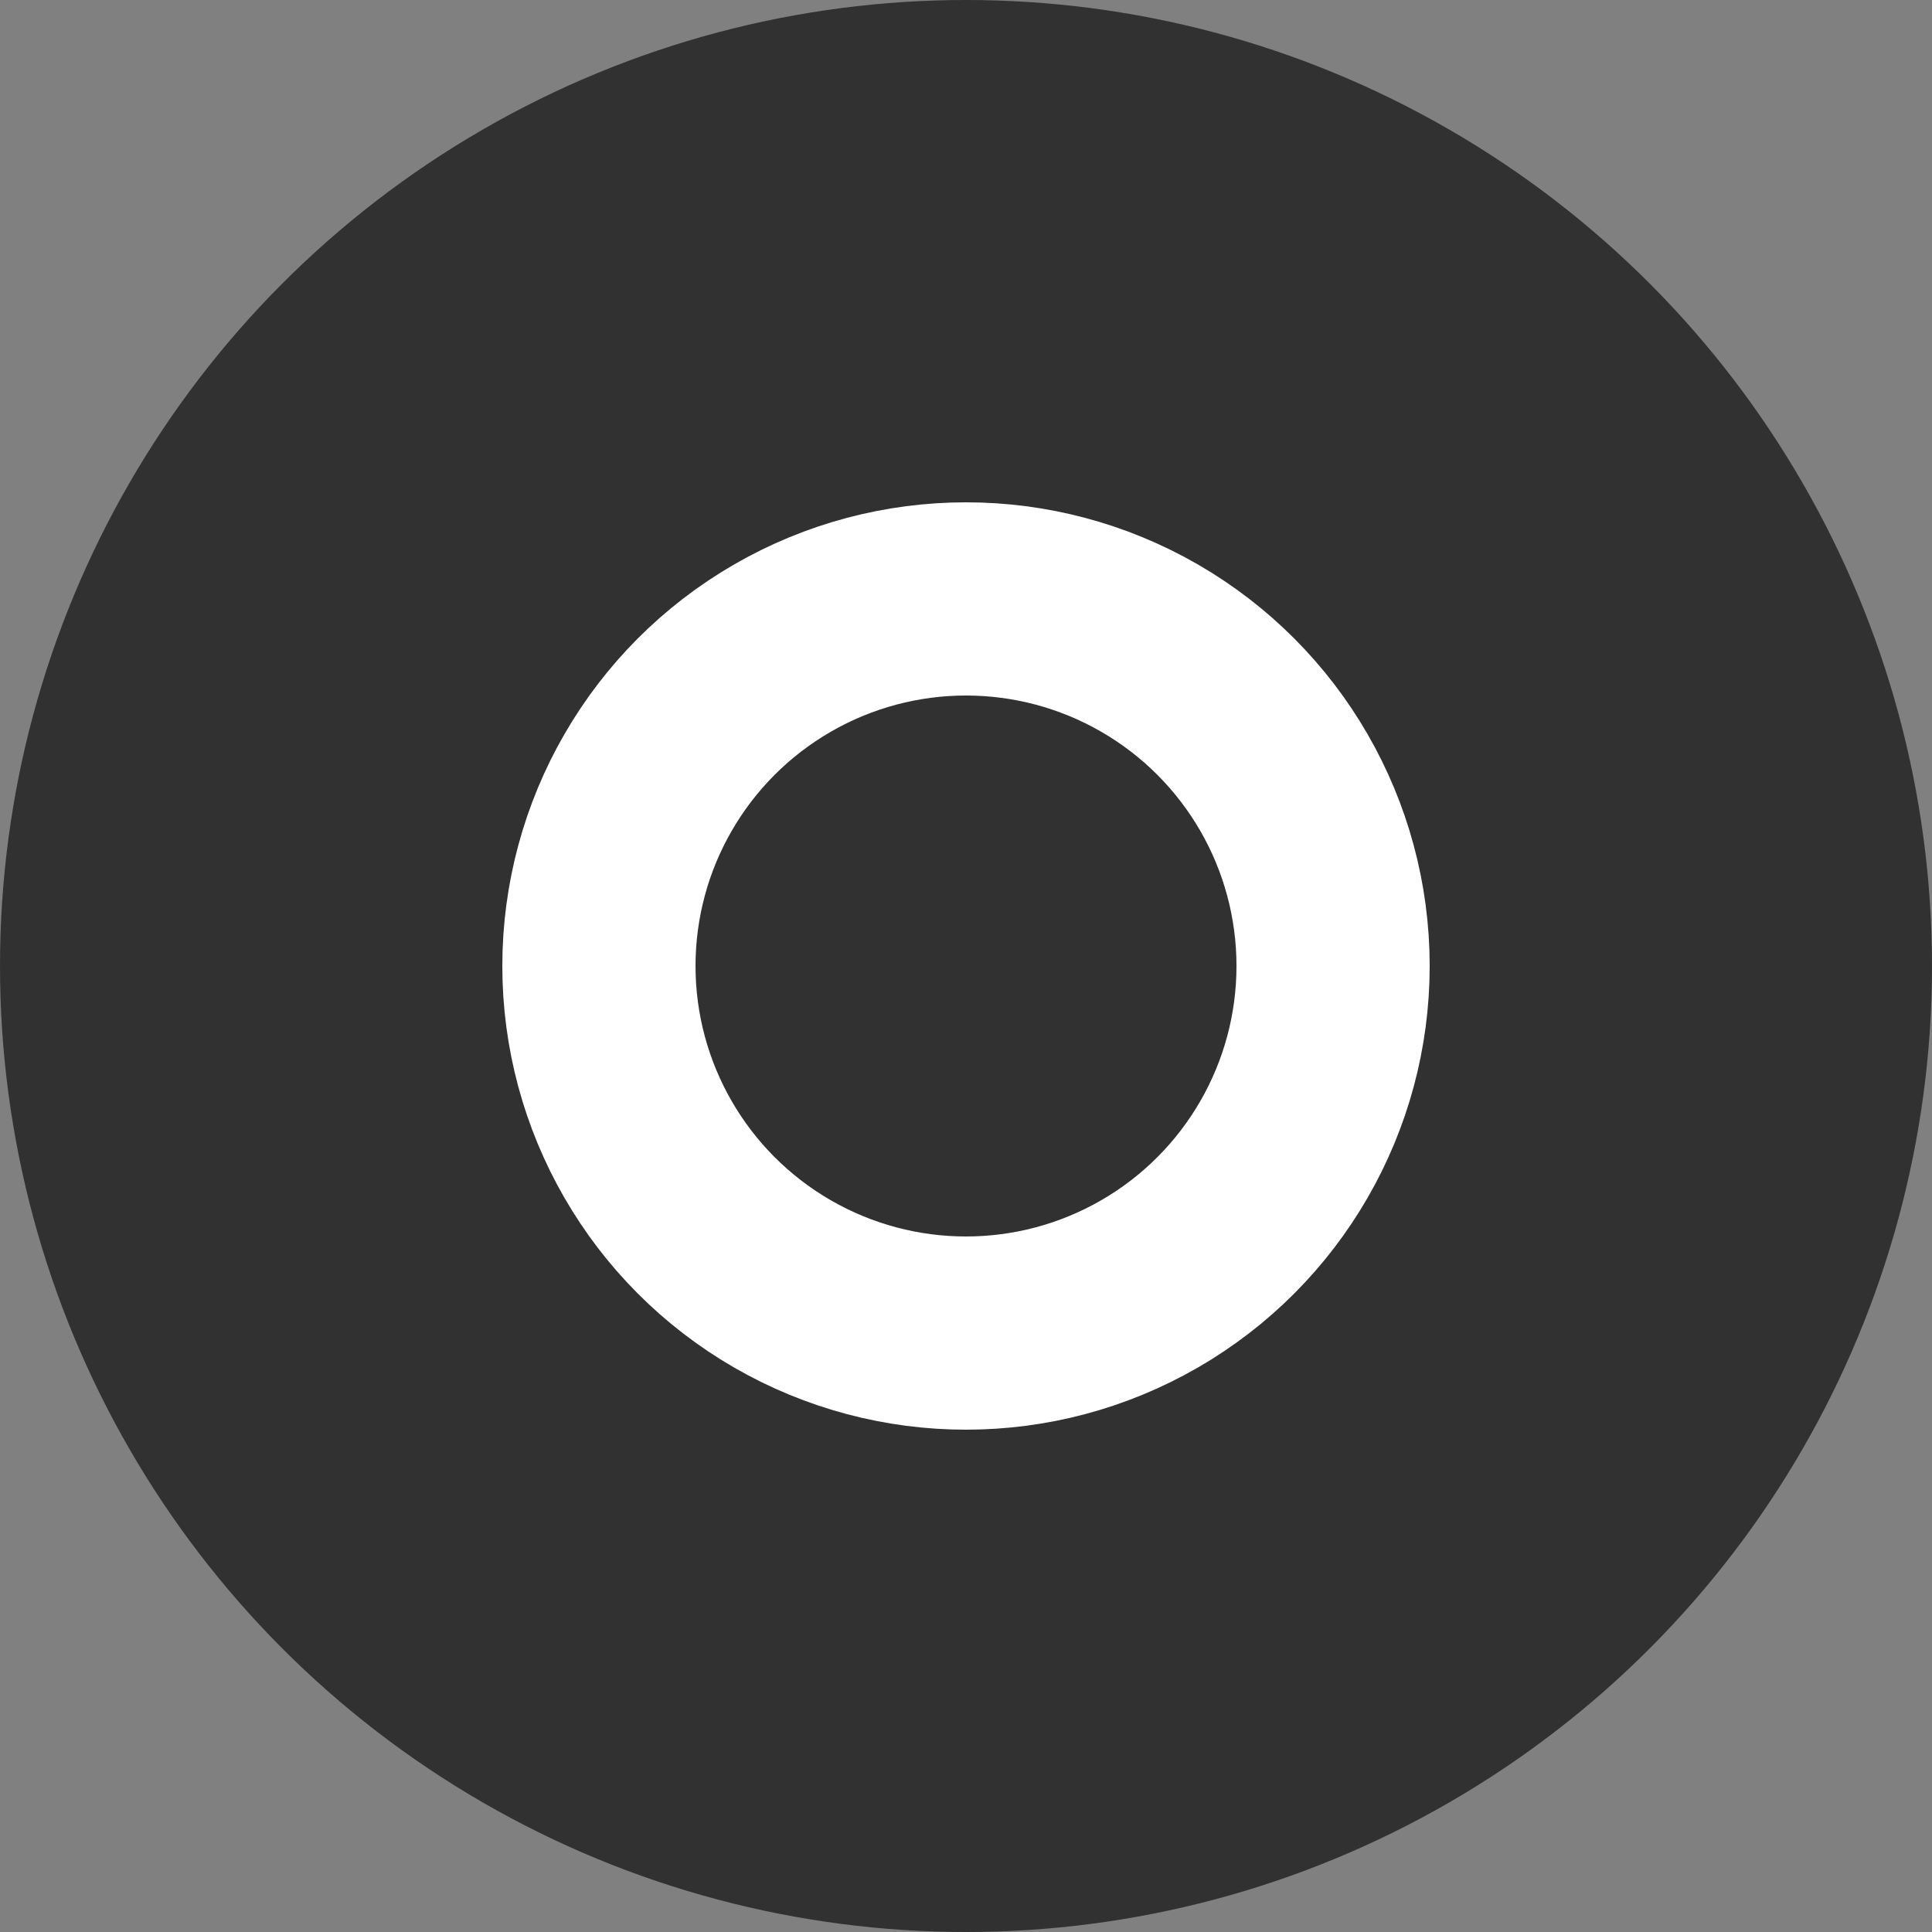
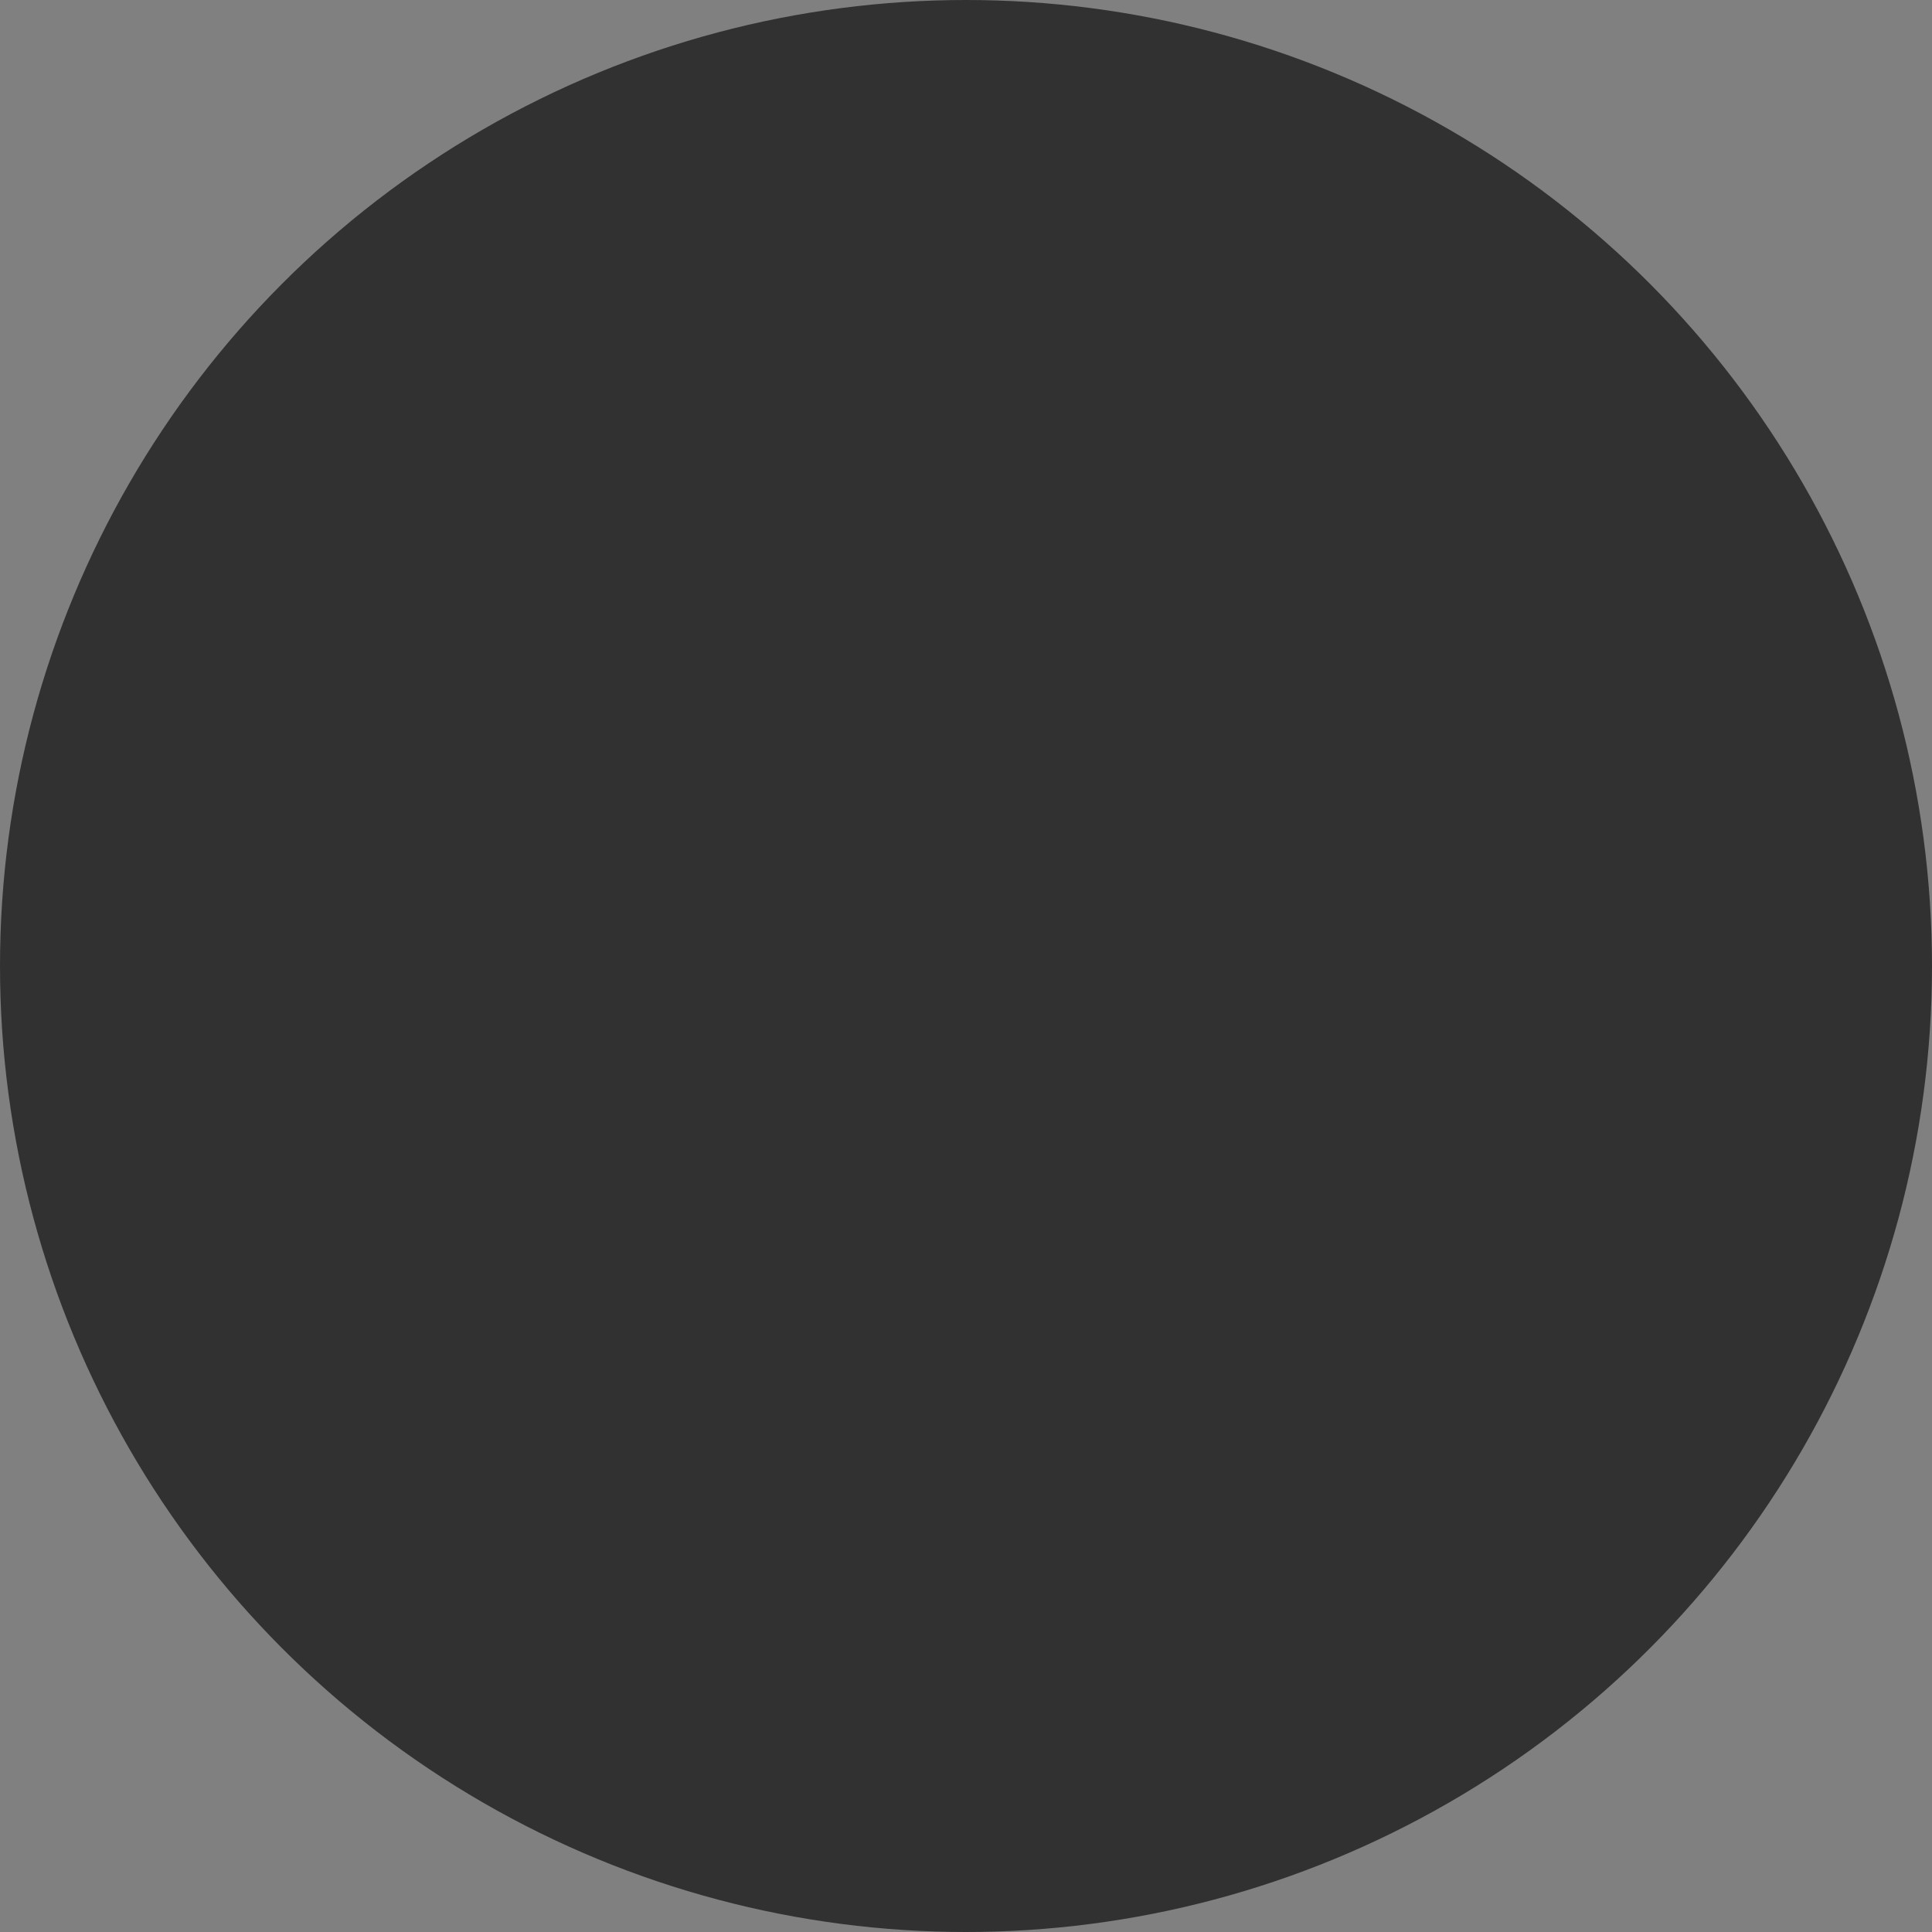
<svg xmlns="http://www.w3.org/2000/svg" height="50" viewBox="0 0 50 50" width="50">
  <rect x="0" y="0" width="50" height="50" fill="#808080" stroke="none" />
  <g fill="#313131">
    <circle cx="25" cy="25" r="25" />
    <g stroke="#fff" stroke-width="5">
      <circle cx="25" cy="25" r="12" stroke="none" />
-       <circle cx="25" cy="25" fill="none" r="9.5" />
    </g>
  </g>
</svg>